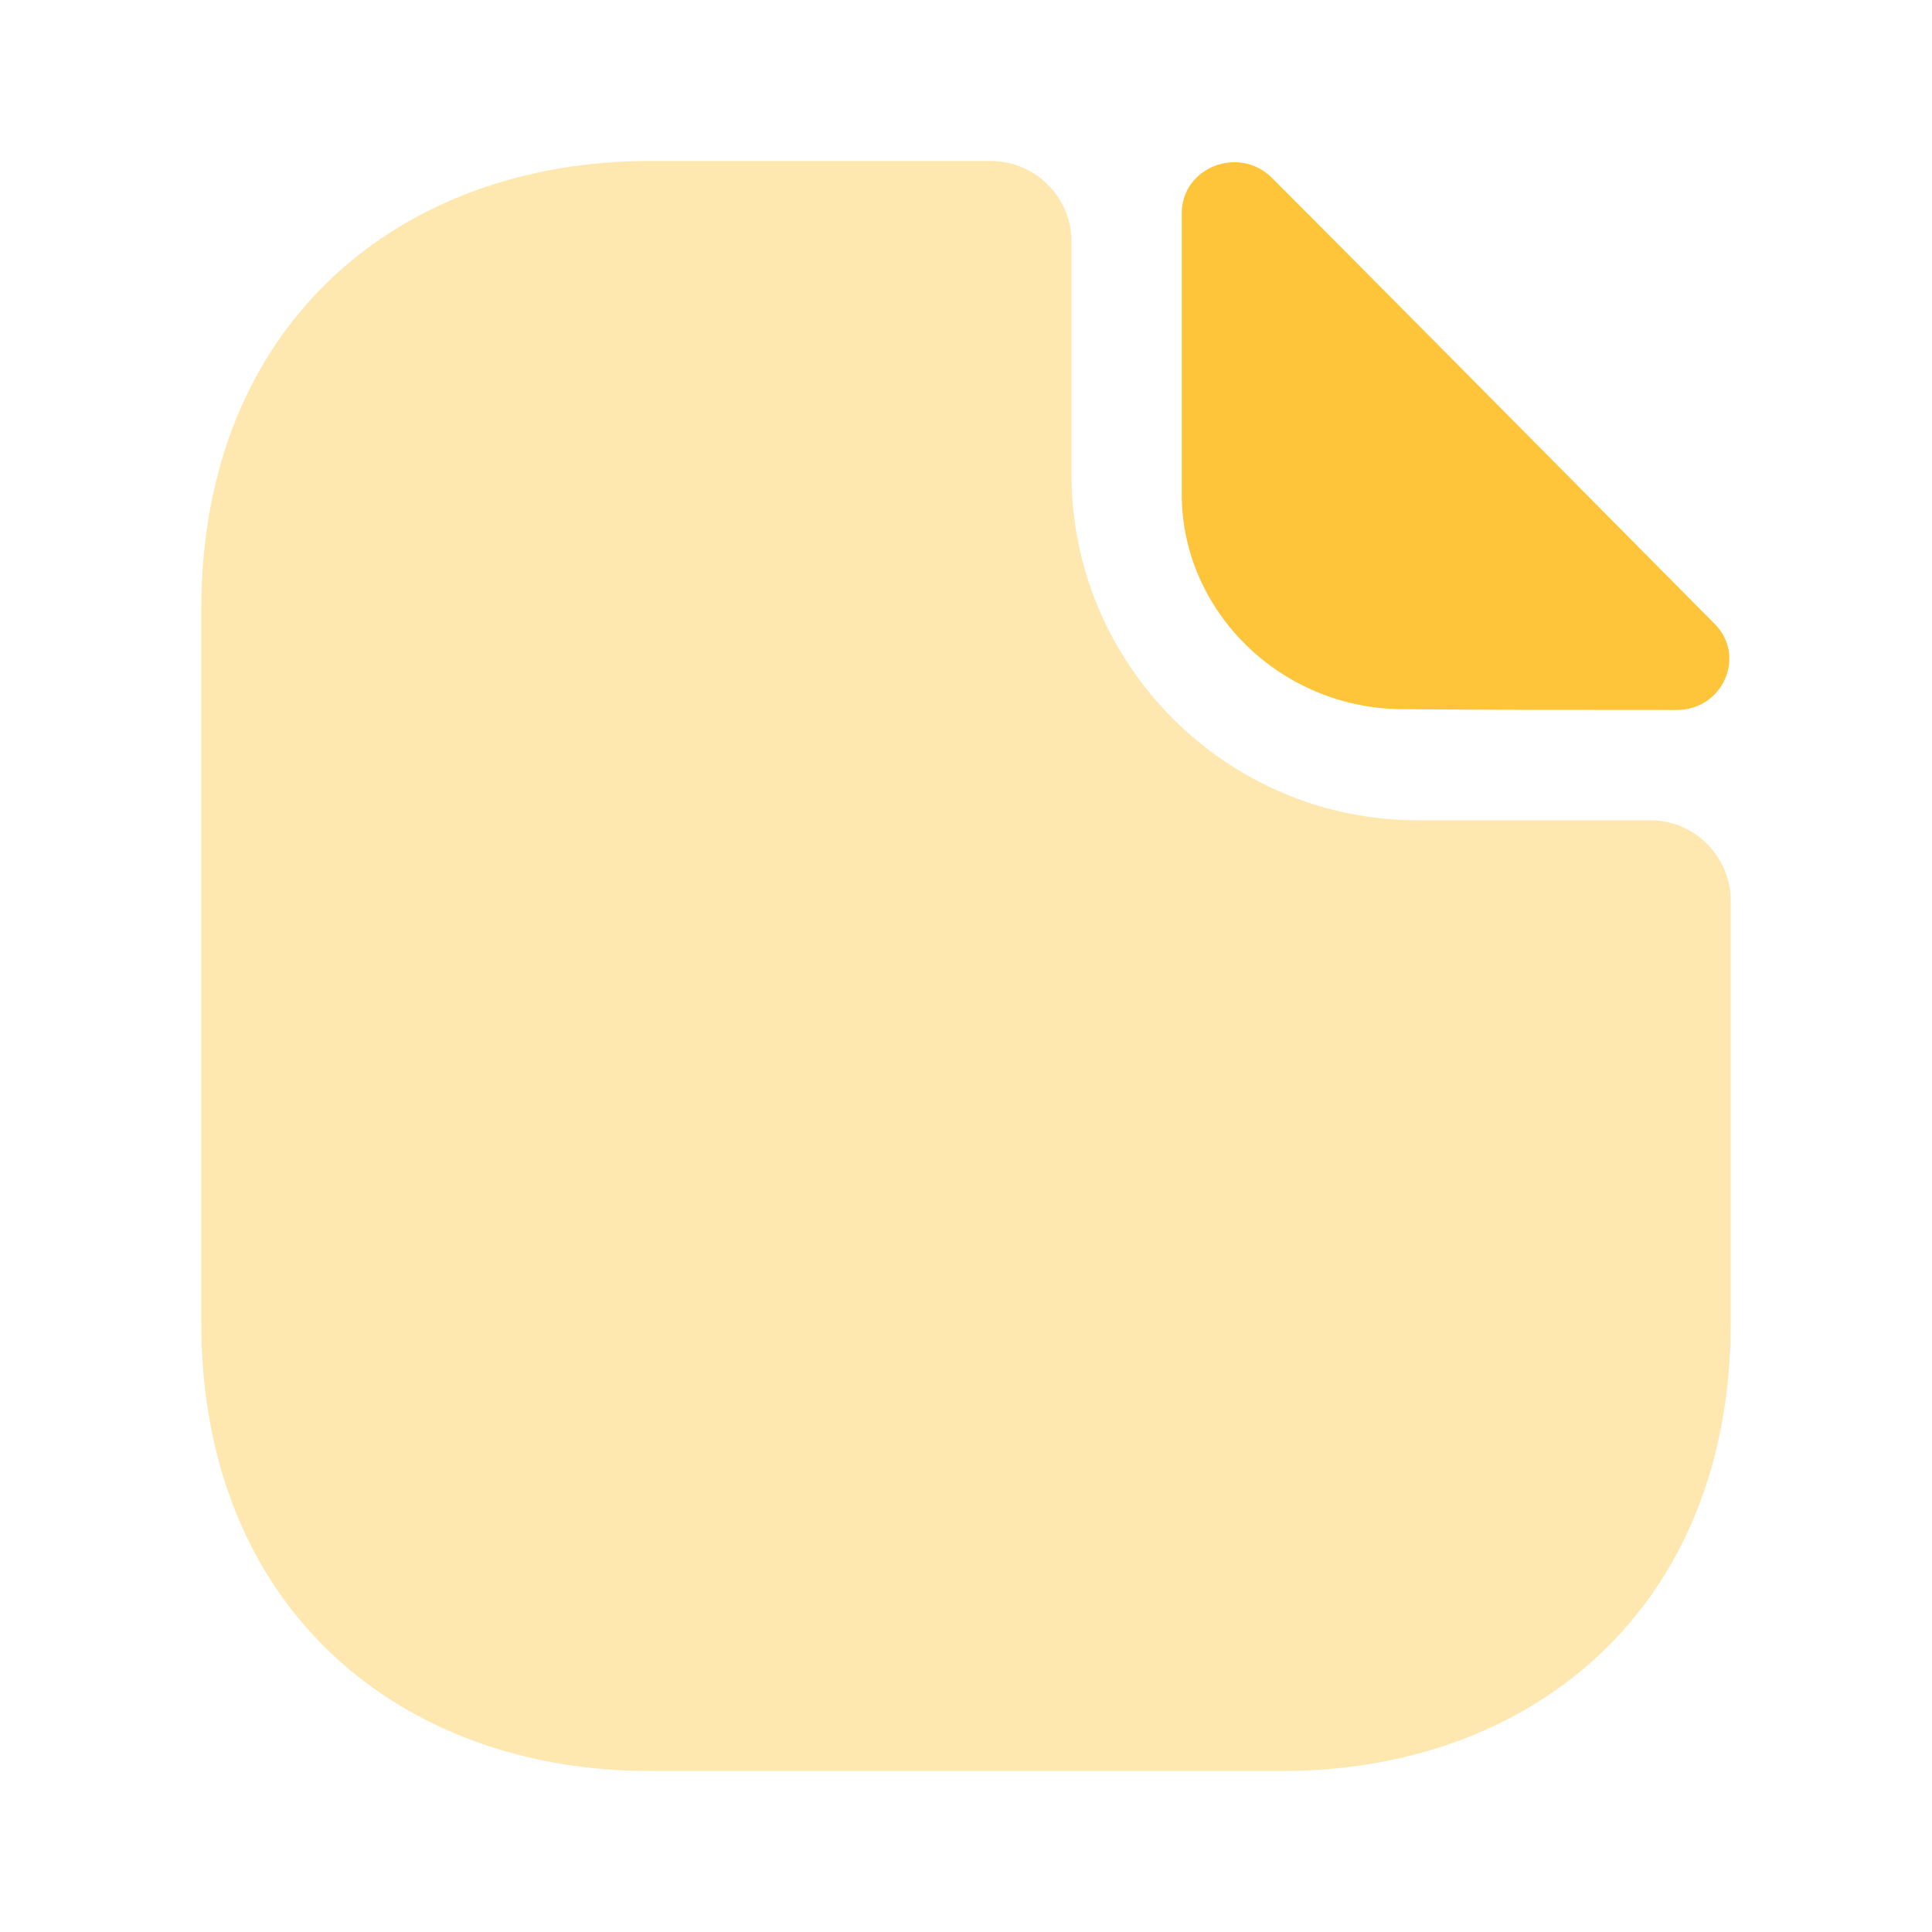
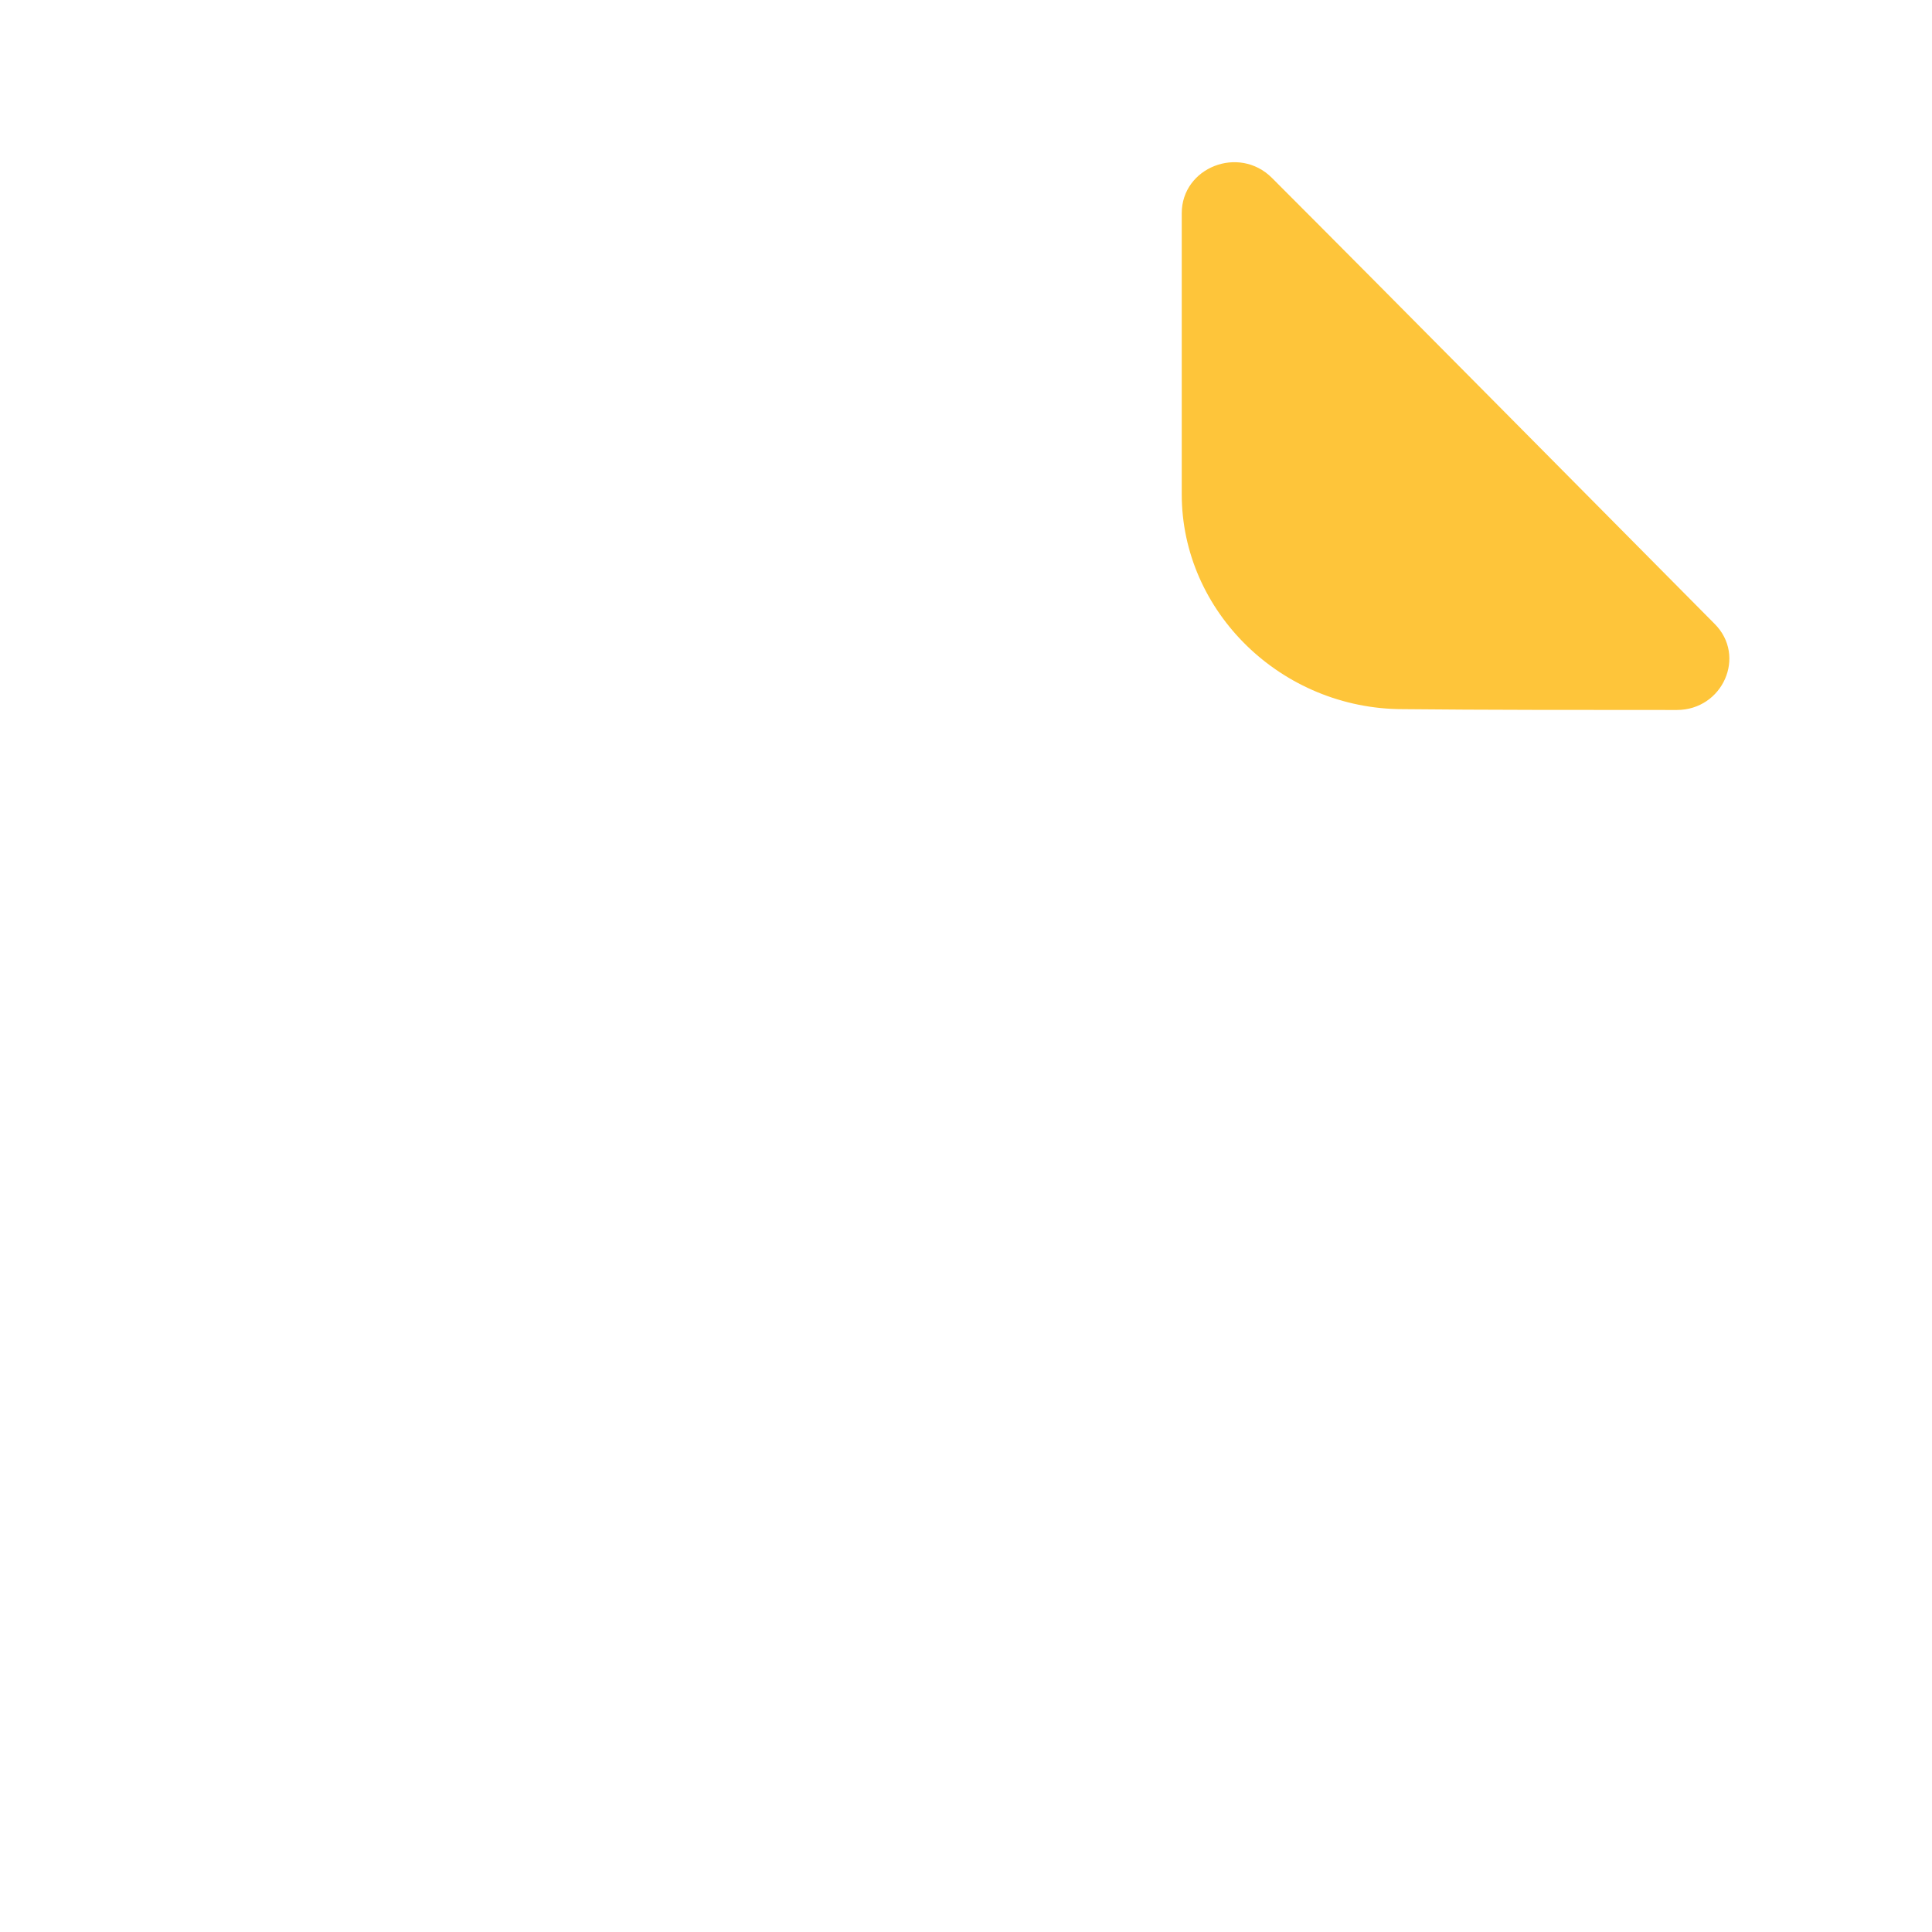
<svg xmlns="http://www.w3.org/2000/svg" width="33" height="33" viewBox="0 0 33 33" fill="none">
-   <path opacity="0.4" d="M28.188 14.011H24.214C20.955 14.011 18.301 11.357 18.301 8.099V4.125C18.301 3.369 17.683 2.75 16.926 2.75H11.096C6.861 2.75 3.438 5.5 3.438 10.409V22.591C3.438 27.5 6.861 30.25 11.096 30.25H21.904C26.139 30.25 29.562 27.5 29.562 22.591V15.386C29.562 14.63 28.944 14.011 28.188 14.011Z" fill="#FEC53A" />
  <path d="M21.725 3.038C21.161 2.475 20.185 2.86 20.185 3.643V8.442C20.185 10.45 21.89 12.113 23.966 12.113C25.272 12.127 27.087 12.127 28.641 12.127C29.425 12.127 29.837 11.206 29.287 10.656C27.307 8.662 23.76 5.073 21.725 3.038Z" fill="#FEC53A" />
</svg>